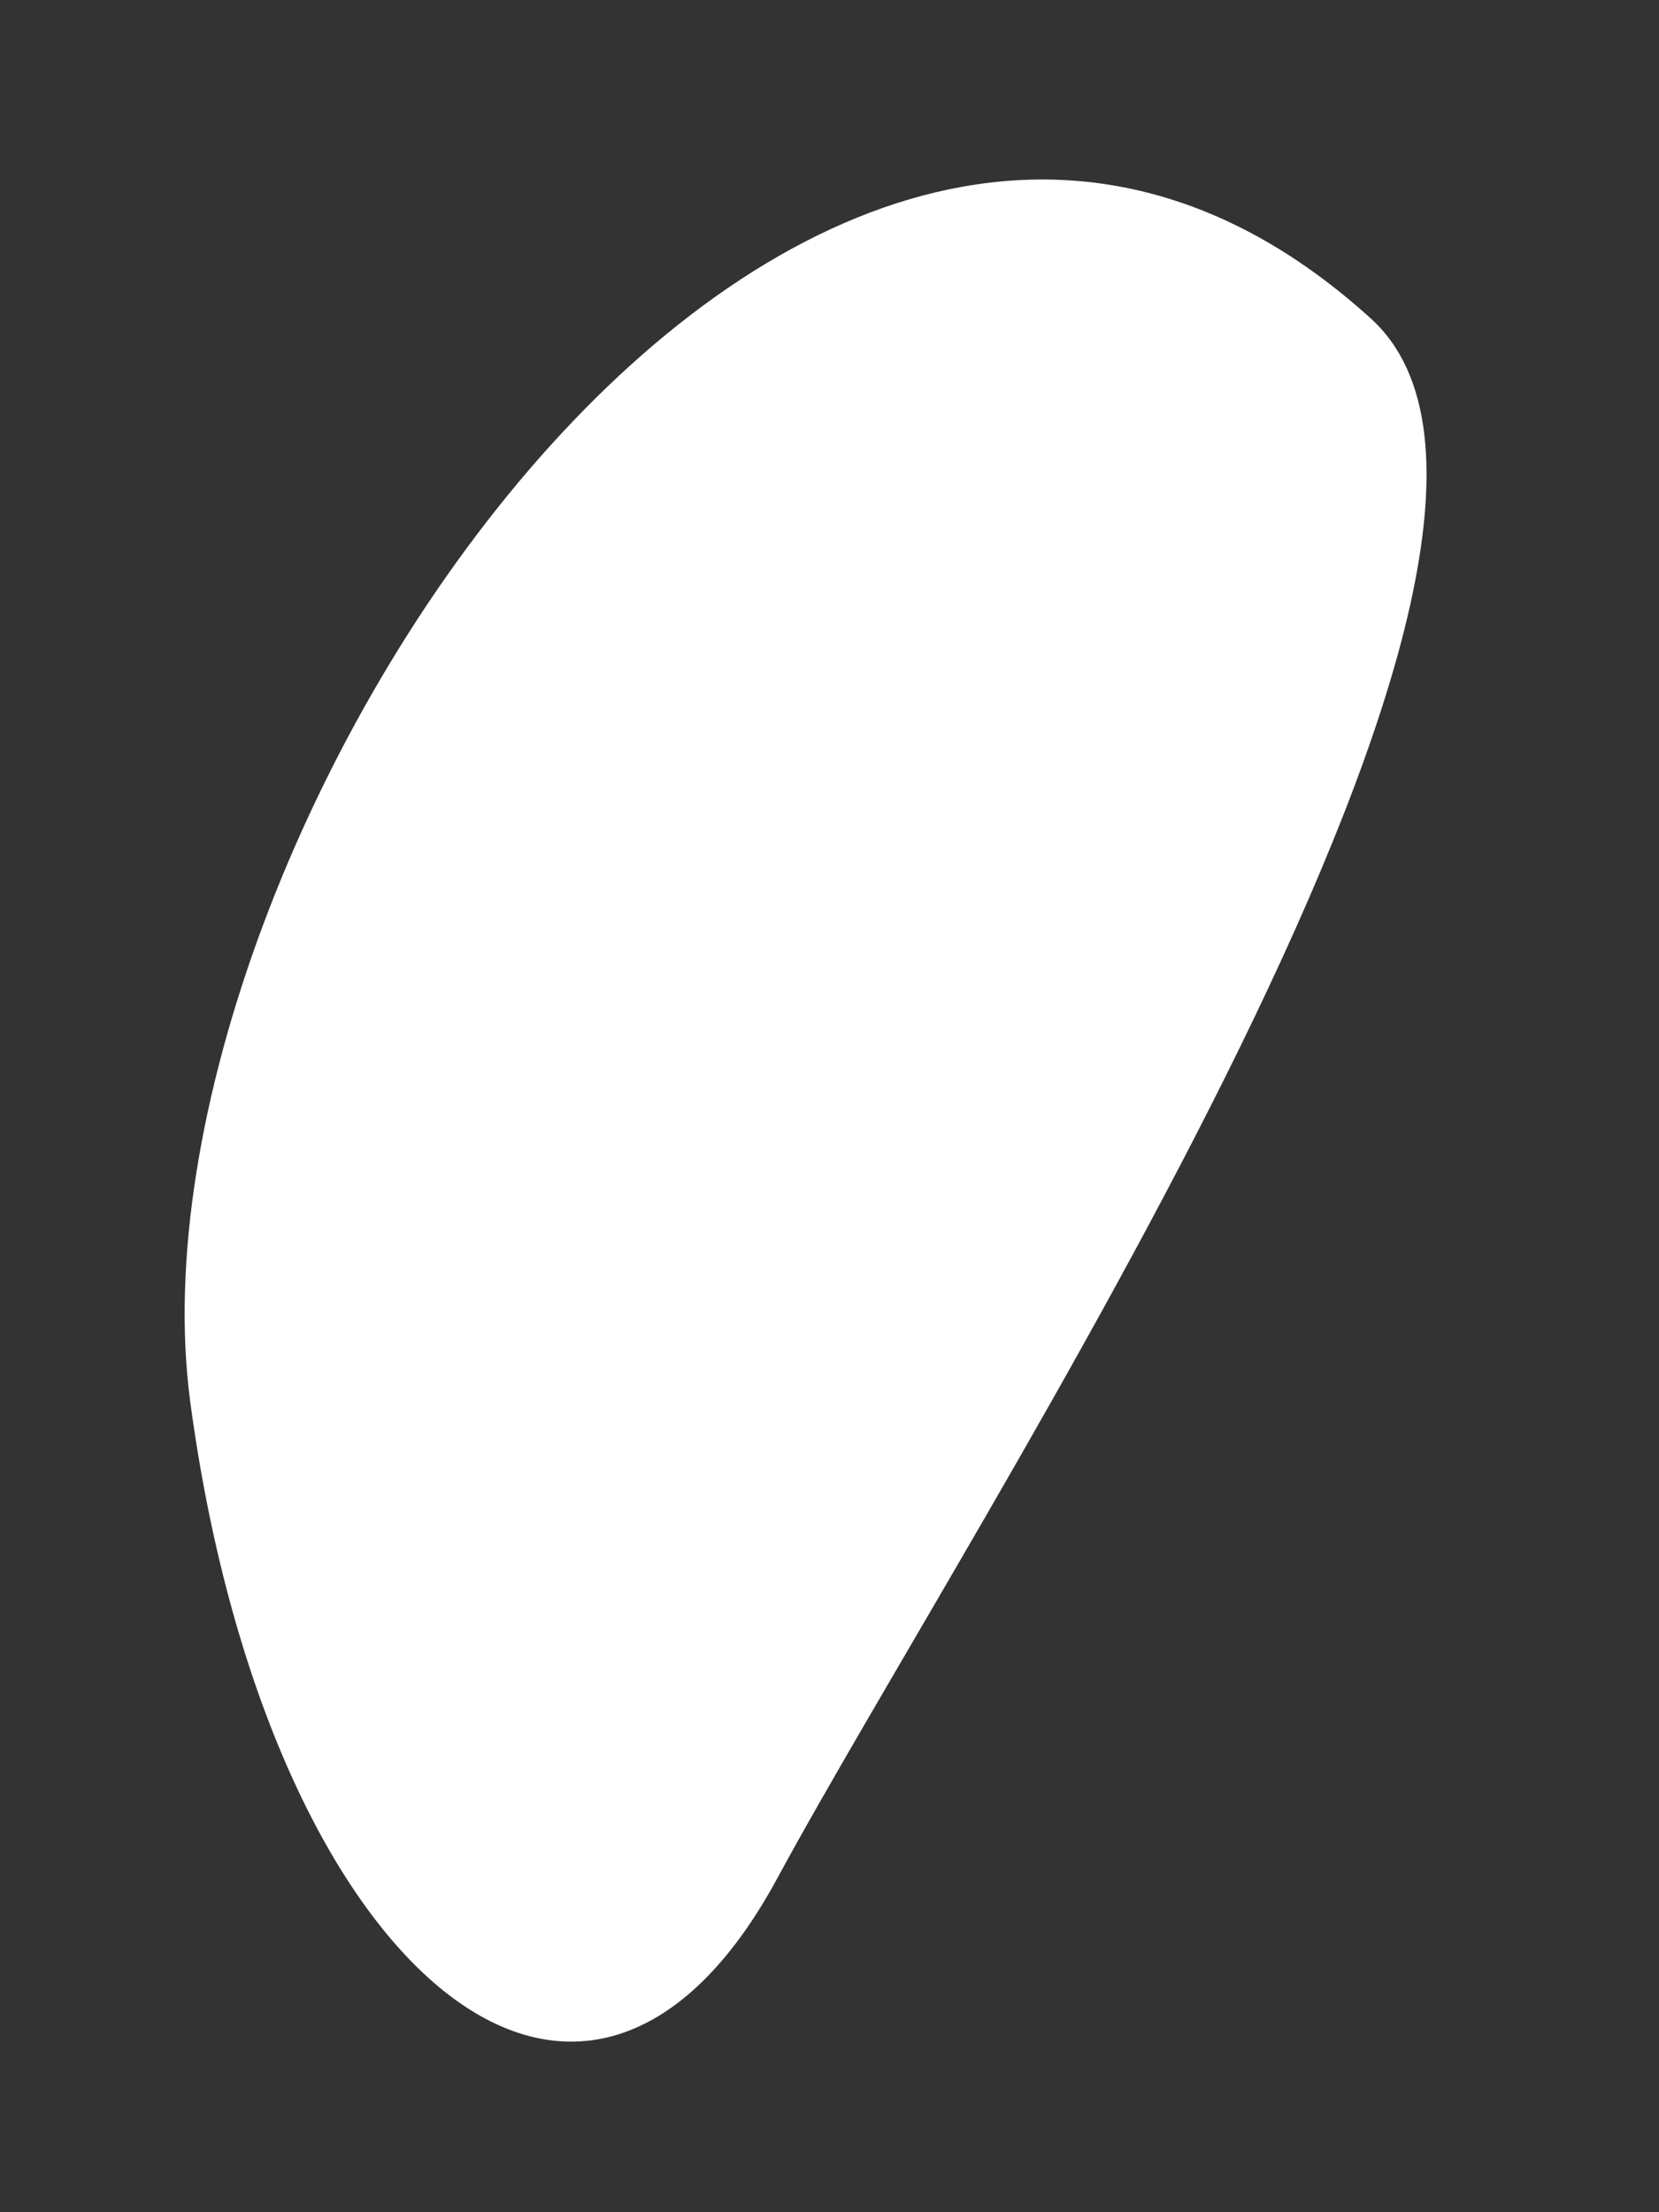
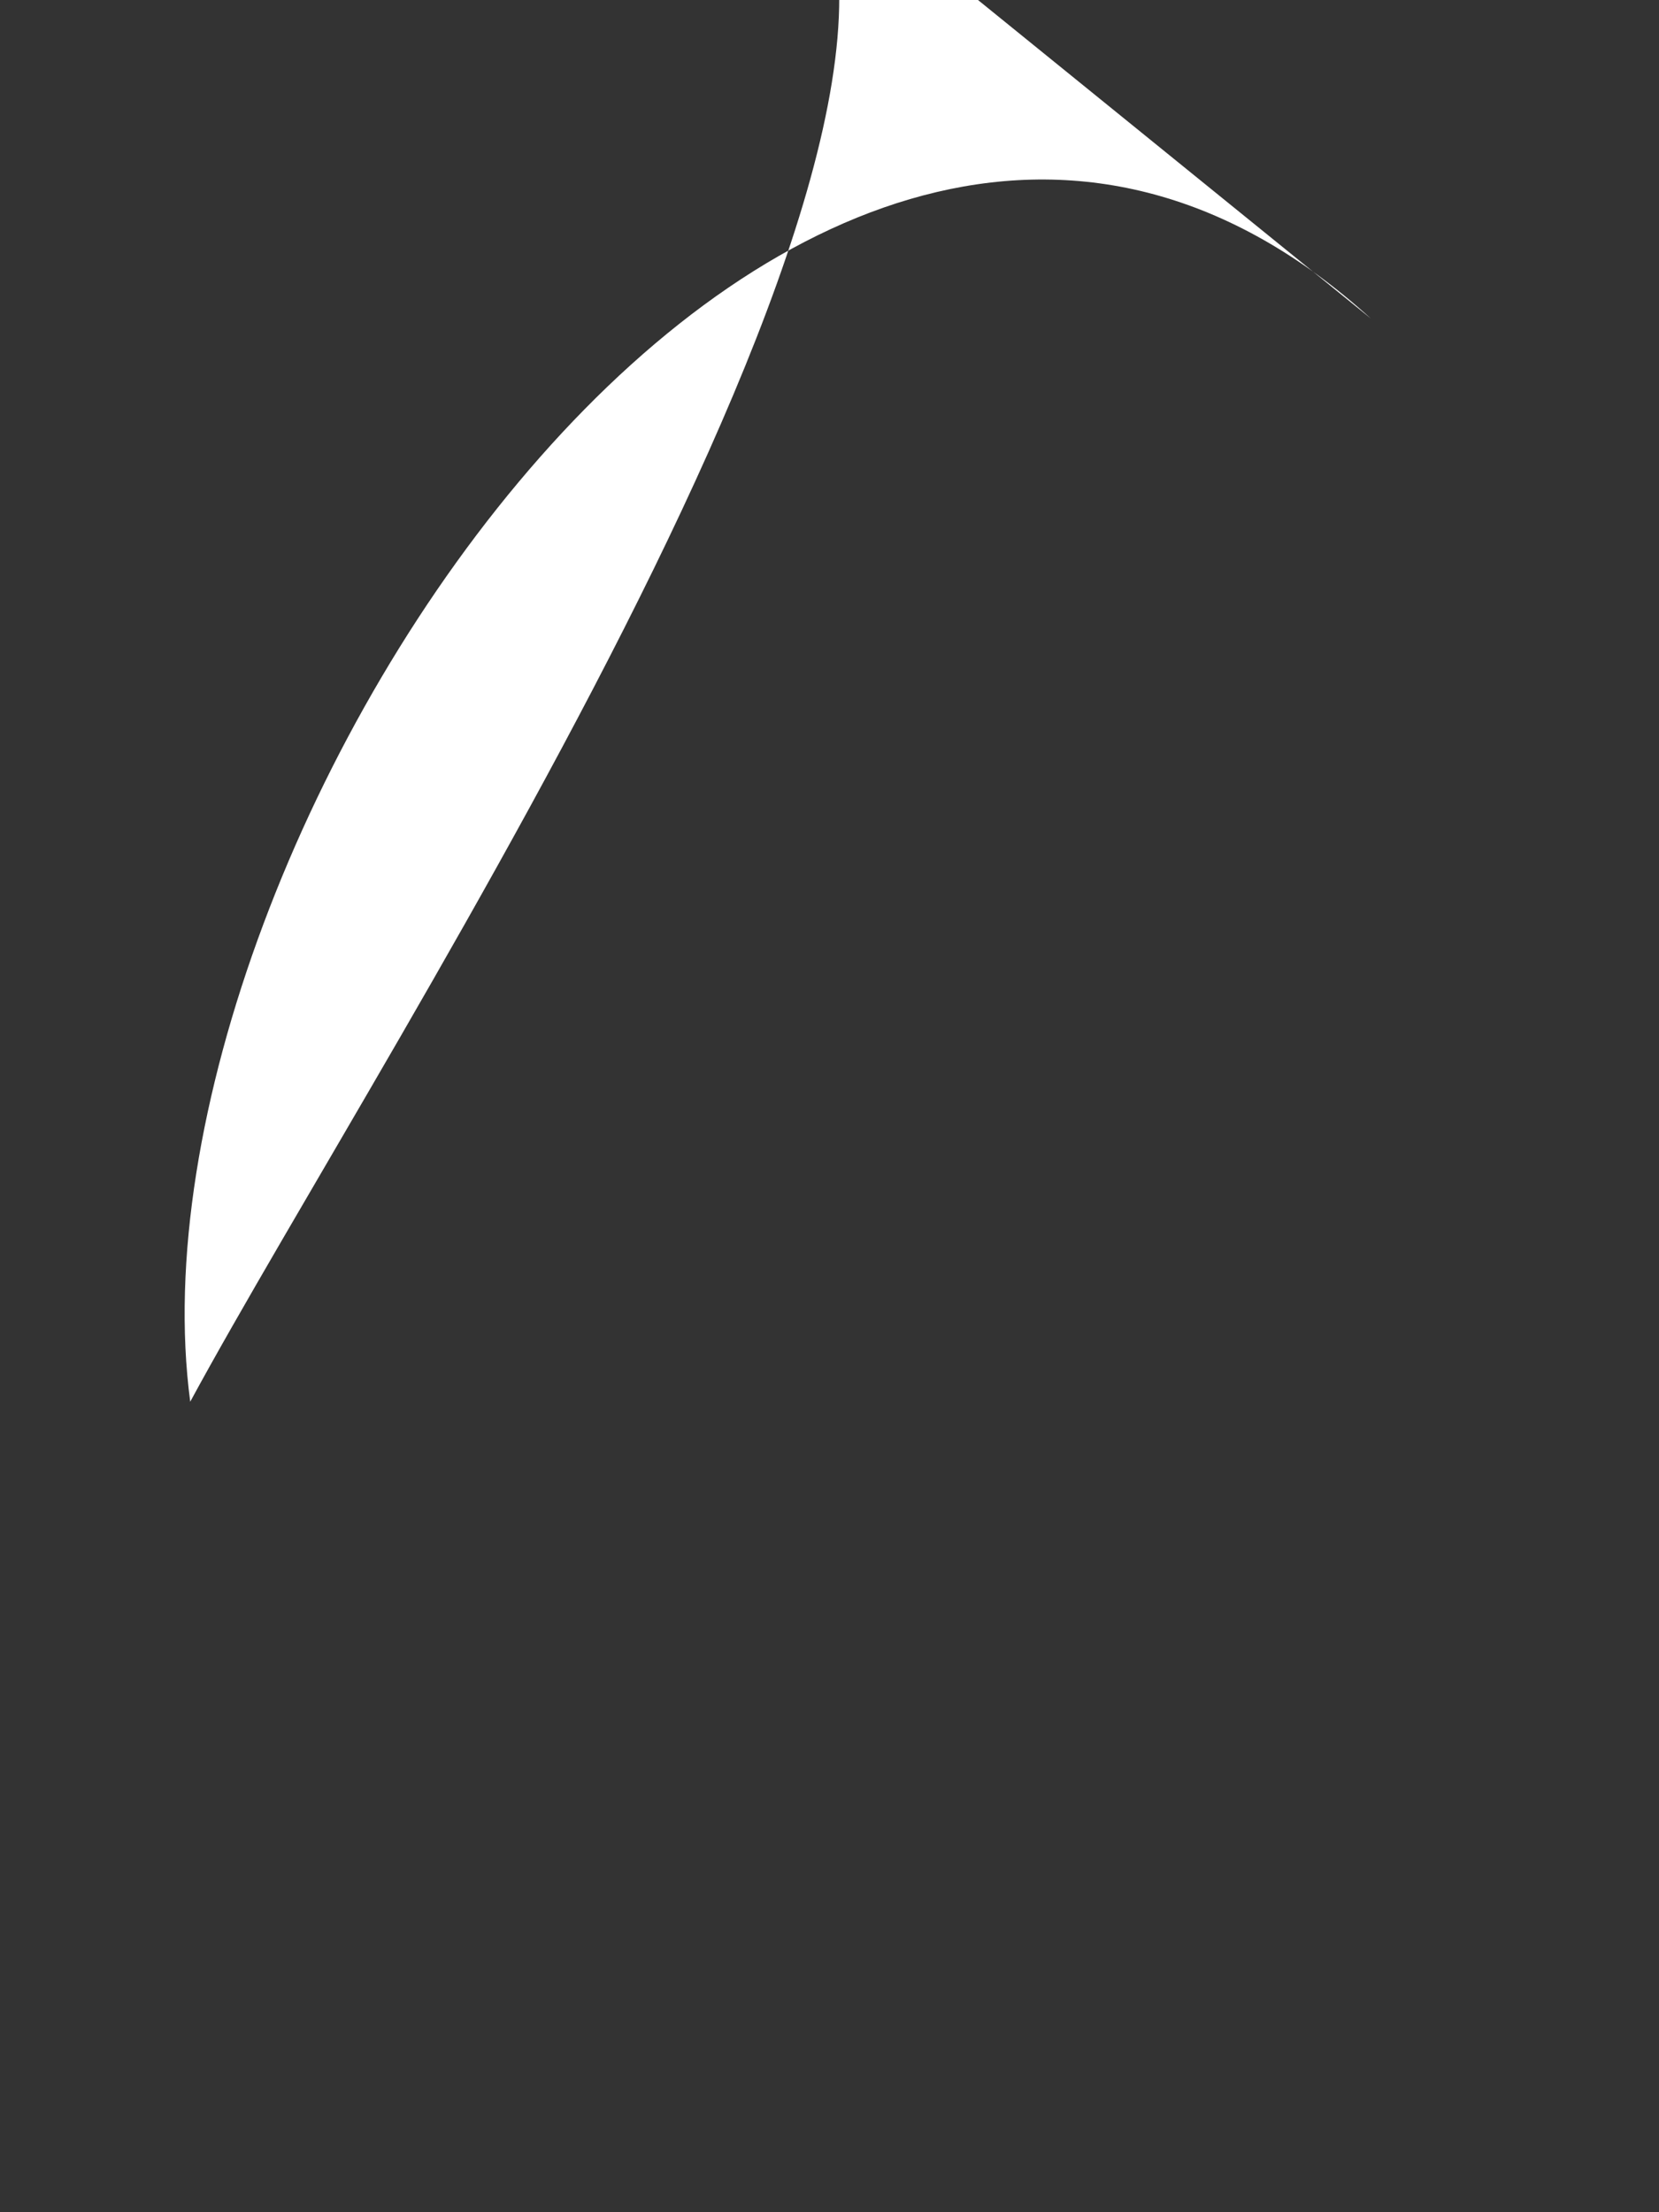
<svg xmlns="http://www.w3.org/2000/svg" id="SVGDocea7900bccc1c48e3a0d0058ae60981cb" width="6px" height="8px" version="1.1" viewBox="0 0 6 8" aria-hidden="true">
  <rect x="0" y="0" width="6" height="8" fill="#333333" stroke="none" />
  <defs>
    <linearGradient class="cerosgradient" data-cerosgradient="true" id="CerosGradient_id39ea80faa" gradientUnits="userSpaceOnUse" x1="50%" y1="100%" x2="50%" y2="0%">
      <stop offset="0%" stop-color="#d1d1d1" />
      <stop offset="100%" stop-color="#d1d1d1" />
    </linearGradient>
    <linearGradient />
  </defs>
  <g>
    <g>
-       <path d="M4.958,1.152c-2.05,-1.86 -4.54,1.891 -4.27,3.917c0.271,2.025 1.412,3.039 2.124,1.722c0.713,-1.317 3.039,-4.829 2.146,-5.639z" fill="#ffffff" fill-opacity="1" />
+       <path d="M4.958,1.152c-2.05,-1.86 -4.54,1.891 -4.27,3.917c0.713,-1.317 3.039,-4.829 2.146,-5.639z" fill="#ffffff" fill-opacity="1" />
    </g>
  </g>
</svg>